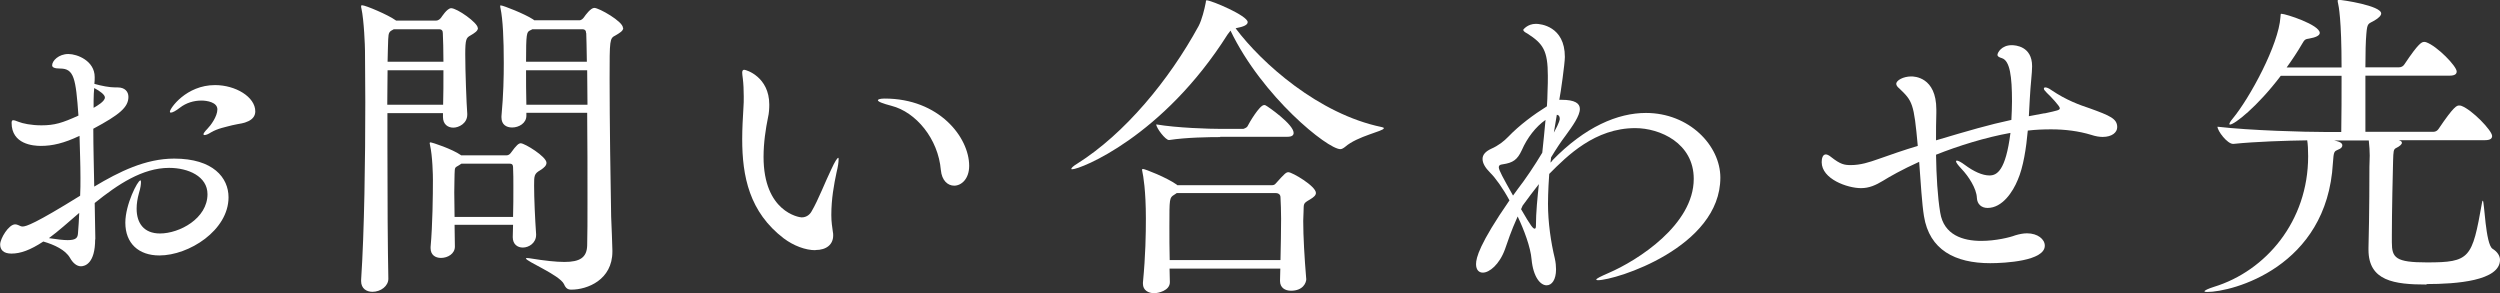
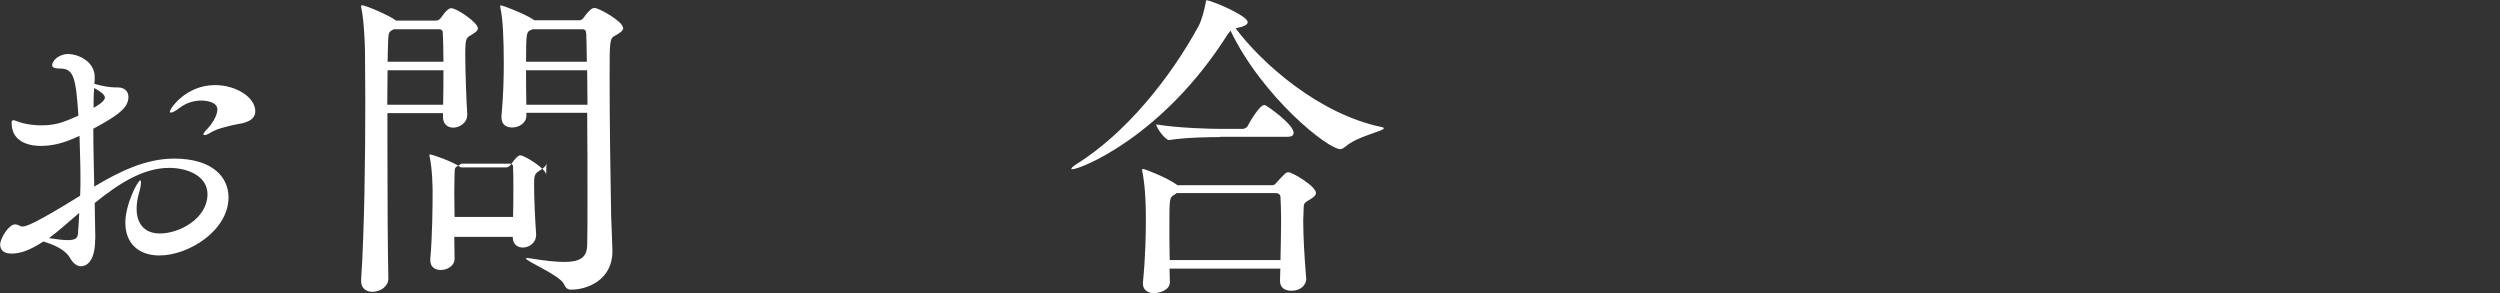
<svg xmlns="http://www.w3.org/2000/svg" id="_レイヤー_2" width="161.58" height="18.96" viewBox="0 0 161.58 18.96">
  <rect x="0" y="0" width="161.58" height="18.96" fill="#333333" stroke="none" />
  <defs>
    <style>.cls-1{fill:#fff;stroke-width:0px;}</style>
  </defs>
  <g id="_レイヤー_1のコピー">
    <path class="cls-1" d="M6.15,15.47c0,1.55-.65,1.74-.92,1.74s-.52-.21-.71-.55c-.29-.5-.99-.84-1.72-1.05-.84.55-1.47.78-2.06.78-.52,0-.73-.25-.73-.59,0-.38.55-1.3.97-1.3.06,0,.15.02.23.06.06.02.13.08.25.08.23,0,.82-.19,3.72-1.99.02-.38.02-.78.02-1.16,0-.92-.04-1.85-.06-2.71-1.01.48-1.76.65-2.5.65-.48,0-1.89-.1-1.89-1.49,0-.13.04-.17.1-.17.08,0,.19.04.34.1.27.11.82.23,1.49.23.84,0,1.34-.15,2.39-.63-.17-2.42-.29-3.04-1.18-3.04-.38,0-.52-.08-.52-.21,0-.29.42-.73,1.05-.73.57,0,1.7.44,1.7,1.49,0,.13,0,.27-.02.44.46.13.97.23,1.36.23h.15c.46,0,.69.27.69.61,0,.67-.57,1.15-2.27,2.06,0,1.22.04,2.5.06,3.74,1.62-.97,3.32-1.81,5.17-1.81,2.52,0,3.51,1.24,3.51,2.5,0,2.14-2.56,3.76-4.47,3.76-1.34,0-2.2-.78-2.2-2.12,0-1.18.8-2.73.97-2.73.04,0,.04.04.04.11,0,.13-.02.36-.13.71-.1.36-.15.69-.15,1.01,0,.92.46,1.6,1.51,1.6,1.26,0,3.07-.97,3.07-2.54,0-1.15-1.24-1.7-2.48-1.7-1.72,0-3.32,1.07-4.81,2.27l.04,2.23v.13ZM3.15,15.39c.55.08.94.13,1.22.13.57,0,.65-.17.67-.44.04-.44.06-.88.08-1.32-.69.59-1.34,1.18-1.97,1.64ZM6.05,6.97c.23-.13.73-.42.73-.67,0-.17-.29-.4-.69-.61-.02.21-.04.48-.04.8v.48ZM14.99,8.1c-.4.11-.9.19-1.36.46-.17.11-.31.17-.42.17-.04,0-.06-.02-.06-.06s.08-.17.25-.34c.21-.21.65-.8.65-1.26s-.67-.57-1.03-.57c-.5,0-.99.15-1.39.46-.27.21-.48.32-.59.32-.04,0-.06-.02-.06-.06,0-.21,1.05-1.72,2.92-1.72,1.32,0,2.6.76,2.6,1.7,0,.29-.17.5-.44.63-.36.17-.46.13-1.07.27Z" />
-     <path class="cls-1" d="M30.89,1.81c0,.19-.21.32-.48.48-.27.15-.34.23-.34,1.22,0,1.09.08,3.21.13,3.84v.06c0,.57-.55.84-.9.84s-.67-.21-.67-.69v-.25h-3.59v2.14c0,3.23.02,6.72.06,8.57,0,.46-.48.84-1.03.84-.38,0-.73-.21-.73-.69v-.08c.21-3.15.27-7.83.27-11.49,0-1.26-.02-2.41-.02-3.32,0-.27-.06-1.95-.23-2.73-.02-.06-.02-.1-.02-.15s.02-.06.06-.06c.23,0,1.7.63,2.14.95l.06.04h2.6c.13,0,.25-.11.31-.19.02-.02.38-.61.65-.61.38,0,1.72.94,1.72,1.28ZM25.05,4.54c0,.67-.02,1.41-.02,2.23h3.61c.02-.61.02-1.43.02-2.23h-3.61ZM28.62,2.14c0-.15-.06-.25-.25-.25h-2.92c-.29.15-.34.19-.36.65-.02.36-.02.86-.04,1.45h3.61c0-.73-.02-1.41-.04-1.85ZM35.32,10.52c0,.17-.13.31-.4.48-.4.23-.4.36-.4.99,0,.82.06,2.16.13,3.15v.04c0,.52-.46.82-.86.82-.34,0-.65-.21-.65-.67v-.02c0-.25.02-.53.02-.78h-3.78c0,.5.02.99.02,1.39v.02c0,.46-.46.73-.9.73-.36,0-.67-.19-.67-.63v-.08c.13-1.43.15-3.36.15-4.35,0-.25-.02-1.51-.19-2.25,0-.04-.02-.08-.02-.1,0-.04.02-.06.04-.06.13,0,1.43.44,1.97.82l.02.02h2.94c.08,0,.19-.04.27-.15.38-.53.52-.63.65-.63.25,0,1.66.86,1.66,1.26ZM33.18,12.07c0-.44,0-.86-.02-1.26,0-.13-.04-.23-.21-.23h-3.13s-.1.06-.17.11c-.27.15-.25.13-.27.55,0,.29-.02.71-.02,1.2s.02,1.03.02,1.58h3.78c.02-.67.02-1.32.02-1.93ZM40.28,1.81c0,.19-.23.32-.5.48-.38.19-.38.27-.38,2.79,0,2.69.06,6.87.1,8.92.02.59.08,1.78.08,2.18v.08c0,1.83-1.62,2.46-2.65,2.46-.23,0-.36-.08-.48-.36-.29-.59-2.46-1.47-2.46-1.66,0-.02.02-.02.08-.02.04,0,.13,0,.21.02.92.15,1.66.23,2.2.23,1.01,0,1.45-.29,1.47-1.07.02-.65.02-1.7.02-2.94,0-1.7,0-3.76-.02-5.63h-3.93v.19c0,.48-.48.76-.92.76-.38,0-.69-.19-.69-.65v-.08c.13-1.39.15-2.56.15-3.44,0-1.55-.06-2.81-.21-3.53-.02-.06-.02-.1-.02-.15s.02-.04.04-.04c.15,0,1.55.55,2.08.9l.08.06h2.92c.13,0,.23-.11.29-.19.1-.15.44-.61.67-.61.31,0,1.85.88,1.85,1.28ZM37.88,2.14c0-.15-.06-.25-.25-.25h-3.23s-.08.06-.15.08c-.21.11-.25.19-.25,2.02h3.93c-.02-.86-.02-1.53-.04-1.85ZM37.95,4.54h-3.95c0,.69,0,1.47.02,2.23h3.95c0-.8-.02-1.55-.02-2.23Z" />
-     <path class="cls-1" d="M52.7,16.17c-.65,0-1.41-.29-2.04-.76-2.23-1.7-2.69-4.01-2.69-6.42,0-.67.04-1.36.08-2.04.02-.23.02-.46.02-.71,0-.42-.02-.84-.06-1.16-.02-.17-.04-.29-.04-.38,0-.13.04-.19.13-.19.13,0,1.62.46,1.62,2.25,0,.27-.02.57-.08.82-.15.73-.29,1.64-.29,2.56,0,3.55,2.29,3.91,2.46,3.91.34,0,.55-.21.65-.4.42-.71.88-1.91,1.26-2.69.25-.55.4-.76.46-.76.02,0,.02.04.02.11,0,.17-.04.46-.13.82-.17.8-.34,1.72-.34,2.77,0,.46.06.78.1,1.09.02.08.02.15.02.23,0,.57-.42.94-1.15.94ZM60.81,11c-.17-2.04-1.62-3.76-3.19-4.16-.57-.15-.88-.27-.88-.36,0-.06.15-.11.44-.11,3.51,0,5.46,2.5,5.46,4.35,0,.84-.5,1.28-.97,1.28-.42,0-.8-.34-.86-1.01Z" />
+     <path class="cls-1" d="M30.89,1.81c0,.19-.21.32-.48.48-.27.15-.34.23-.34,1.22,0,1.09.08,3.21.13,3.84v.06c0,.57-.55.84-.9.84s-.67-.21-.67-.69v-.25h-3.59v2.14c0,3.23.02,6.72.06,8.57,0,.46-.48.84-1.03.84-.38,0-.73-.21-.73-.69v-.08c.21-3.15.27-7.83.27-11.49,0-1.26-.02-2.41-.02-3.32,0-.27-.06-1.95-.23-2.73-.02-.06-.02-.1-.02-.15s.02-.06.06-.06c.23,0,1.7.63,2.14.95l.06.04h2.6c.13,0,.25-.11.31-.19.02-.02.38-.61.65-.61.38,0,1.72.94,1.72,1.28ZM25.05,4.54c0,.67-.02,1.41-.02,2.23h3.61c.02-.61.02-1.43.02-2.23h-3.61ZM28.62,2.14c0-.15-.06-.25-.25-.25h-2.92c-.29.15-.34.19-.36.65-.02.36-.02.86-.04,1.45h3.61c0-.73-.02-1.41-.04-1.85ZM35.32,10.52c0,.17-.13.31-.4.48-.4.23-.4.36-.4.99,0,.82.06,2.16.13,3.15v.04c0,.52-.46.82-.86.82-.34,0-.65-.21-.65-.67v-.02h-3.78c0,.5.02.99.02,1.39v.02c0,.46-.46.73-.9.73-.36,0-.67-.19-.67-.63v-.08c.13-1.43.15-3.36.15-4.35,0-.25-.02-1.51-.19-2.25,0-.04-.02-.08-.02-.1,0-.04.02-.06.04-.06.13,0,1.43.44,1.97.82l.02.02h2.94c.08,0,.19-.04.27-.15.38-.53.52-.63.65-.63.25,0,1.66.86,1.66,1.26ZM33.18,12.07c0-.44,0-.86-.02-1.26,0-.13-.04-.23-.21-.23h-3.13s-.1.06-.17.11c-.27.15-.25.13-.27.55,0,.29-.02.71-.02,1.2s.02,1.03.02,1.58h3.78c.02-.67.02-1.32.02-1.93ZM40.28,1.81c0,.19-.23.32-.5.48-.38.19-.38.27-.38,2.79,0,2.69.06,6.87.1,8.92.02.59.08,1.78.08,2.18v.08c0,1.83-1.62,2.46-2.65,2.46-.23,0-.36-.08-.48-.36-.29-.59-2.46-1.47-2.46-1.66,0-.02.02-.02.08-.02.04,0,.13,0,.21.02.92.15,1.66.23,2.2.23,1.01,0,1.45-.29,1.47-1.07.02-.65.02-1.7.02-2.94,0-1.7,0-3.76-.02-5.63h-3.93v.19c0,.48-.48.76-.92.76-.38,0-.69-.19-.69-.65v-.08c.13-1.39.15-2.56.15-3.44,0-1.55-.06-2.81-.21-3.53-.02-.06-.02-.1-.02-.15s.02-.04.04-.04c.15,0,1.55.55,2.08.9l.08.06h2.92c.13,0,.23-.11.29-.19.1-.15.44-.61.67-.61.31,0,1.85.88,1.85,1.28ZM37.88,2.14c0-.15-.06-.25-.25-.25h-3.23s-.08.06-.15.08c-.21.11-.25.19-.25,2.02h3.93c-.02-.86-.02-1.53-.04-1.85ZM37.95,4.54h-3.95c0,.69,0,1.47.02,2.23h3.95c0-.8-.02-1.55-.02-2.23Z" />
    <path class="cls-1" d="M79.86,1.83c1.7,2.27,5.38,5.54,9.43,6.38.1.02.15.04.15.08,0,.19-1.7.5-2.5,1.2-.1.08-.21.15-.31.15-.82,0-5.04-3.38-7.1-7.66l-.19.25c-4.18,6.61-9.51,8.71-10.04,8.71-.04,0-.06,0-.06-.02,0-.06.1-.17.38-.34,3.07-1.93,5.94-5.4,7.85-8.9.21-.4.38-1.09.46-1.51.02-.1,0-.15.06-.15.29,0,2.65.99,2.65,1.41,0,.17-.23.29-.71.38l-.06.02ZM84.43,18.01c0,.29-.23.78-.99.78-.38,0-.71-.19-.71-.63v-.02c0-.25.02-.52.02-.78h-7.16l.02.86v.02c0,.55-.76.71-1.01.71-.38,0-.73-.19-.73-.61v-.08c.17-1.76.19-3.15.19-4.14,0-1.81-.17-2.77-.23-3.04,0-.04-.02-.08-.02-.1,0-.04.02-.06.06-.06.13,0,1.53.55,2.18,1.01l.04.04h6.11c.1,0,.19-.02.27-.13.55-.61.65-.71.8-.71.25,0,1.78.9,1.78,1.34,0,.15-.13.27-.38.42-.46.27-.4.25-.42.82,0,.17-.02.36-.02.57,0,.99.08,2.39.19,3.7v.04ZM78.87,8.86c-.71,0-2.2.02-3.3.19h-.02c-.23,0-.82-.78-.82-1.01,1.34.23,3.44.29,4.18.29h1.45s.21-.06.27-.17c.1-.21.78-1.37,1.07-1.37.04,0,.08,0,.1.02.13.06,1.81,1.22,1.81,1.78,0,.13-.08.25-.4.25h-4.35ZM76.04,12.49l-.15.1c-.31.19-.31.23-.31,2.06,0,.67,0,1.41.02,2.16h7.16c.02-.97.04-1.87.04-2.67,0-.52-.02-.99-.04-1.39,0-.15-.1-.27-.31-.27h-6.4Z" />
-     <path class="cls-1" d="M100.31,10.39c2.14-2.21,4.26-3.09,6.07-3.09,2.79,0,4.81,2.1,4.81,4.18,0,4.51-6.76,6.63-7.92,6.63-.06,0-.1-.02-.1-.04,0-.06.25-.19.78-.42,1.91-.82,5.52-3.13,5.52-6.09,0-2.31-2.18-3.28-3.78-3.28-2.6,0-4.39,1.78-5.56,2.96-.08,1.11-.08,1.85-.08,1.93,0,1.22.19,2.5.44,3.53.06.27.08.5.08.71,0,.67-.27,1.03-.61,1.03-.4,0-.86-.53-.97-1.66-.06-.8-.5-1.95-.9-2.79-.44.97-.65,1.64-.82,2.12-.36.99-1.01,1.51-1.43,1.51-.25,0-.44-.17-.44-.55,0-.4.21-1.3,2.16-4.12-.42-.78-.92-1.47-1.24-1.78-.34-.34-.5-.63-.5-.9s.19-.48.55-.65c.48-.21.84-.5,1.11-.78.73-.76,1.64-1.43,2.5-1.97.02-.34.04-.65.04-.94.02-.4.02-.74.02-1.03,0-1.64-.31-2.08-1.32-2.73-.19-.1-.27-.17-.27-.25,0,0,.27-.38.82-.38.29,0,1.87.15,1.87,2.14,0,.4-.27,2.35-.36,2.77h.15c.86,0,1.18.23,1.18.59,0,.44-.46,1.09-.92,1.72-.29.38-.61.86-.94,1.41l-.04.34.13-.13ZM98.08,12.24c.52-.67,1.11-1.55,1.6-2.37.08-.73.15-1.47.21-2.12-.63.44-1.18,1.15-1.53,1.95-.29.63-.57.82-1.24.92-.19.02-.25.08-.25.19,0,.19.27.67.92,1.83l.29-.4ZM98.31,13.52c.65,1.13.78,1.26.88,1.26.04,0,.08-.04.08-.17,0-.9.1-1.83.19-2.71-.36.46-.71.92-1.05,1.39l-.1.23ZM100.43,8.57c.38-.69.38-.86.38-.88,0-.15-.04-.25-.19-.27l-.19,1.15Z" />
-     <path class="cls-1" d="M132.14,7.33c.86-.19.99-.21.99-.34s-.61-.78-.84-.99c-.13-.13-.19-.21-.19-.27s.04-.08.1-.08.21.04.38.17c.99.67,1.85.97,2.48,1.18,1.32.48,1.78.67,1.78,1.22,0,.34-.34.63-.94.63-.21,0-.46-.04-.73-.13-.82-.25-1.7-.36-2.6-.36-.5,0-1.01.02-1.51.08-.1,1.13-.29,2.37-.65,3.19-.31.76-.99,1.81-1.95,1.81-.38,0-.67-.23-.69-.65-.02-.61-.55-1.41-.99-1.87-.25-.27-.36-.42-.36-.5,0-.02.02-.04.06-.04.08,0,.29.11.5.27.59.44,1.15.69,1.6.69.48,0,1.05-.29,1.36-2.75-1.62.29-3.38.84-4.81,1.41.02,1.34.1,2.73.27,3.74.23,1.45,1.47,1.83,2.65,1.83.94,0,1.87-.23,2.2-.36.27-.08.52-.13.76-.13.69,0,1.15.38,1.15.8,0,.99-2.58,1.13-3.53,1.13-2.27,0-3.93-.86-4.28-3.04-.13-.8-.21-2.16-.31-3.51-1.11.5-1.93.97-2.33,1.22-.48.29-.9.48-1.43.48-.88,0-2.54-.59-2.54-1.68,0-.23.06-.5.27-.5.08,0,.21.06.34.17.61.48.86.52,1.28.52.63,0,1.2-.19,1.74-.38.82-.29,1.68-.59,2.58-.86-.25-2.77-.34-2.9-1.2-3.72-.13-.1-.19-.21-.19-.29,0-.23.46-.48.97-.48.17,0,1.62.02,1.62,2.14v.23c-.02.55-.02,1.13-.02,1.76,2.12-.63,3.42-1.01,4.87-1.32.02-.42.04-.82.04-1.2,0-1.6-.13-2.62-.65-2.79-.21-.06-.29-.13-.29-.21,0-.15.27-.63.92-.63.23,0,1.32.06,1.32,1.36,0,.46-.1,1.13-.15,2.12l-.06,1.11,1.01-.19Z" />
-     <path class="cls-1" d="M156.84,18.39c-2.1,0-3.76-.23-3.76-2.25v-.13c.06-2.16.06-4.85.06-5.23,0-.23.02-.46.02-.73s-.02-.59-.06-.97h-2.23c.13.02.21.06.29.08.17.06.23.15.23.23,0,.11-.08.21-.25.27-.27.13-.31.08-.36.88-.38,6.74-6.51,8.33-8.13,8.33-.13,0-.17-.02-.17-.04,0-.06.23-.17.61-.29,3.36-1.03,6.09-4.24,6.09-8.44,0-.44-.02-.78-.06-1.03-1.36.02-3.32.08-4.77.23h-.02c-.38,0-1.01-.84-1.01-1.11,2.16.25,5.69.34,6.91.34h1.09c.02-1.05.02-2.44.02-3.63h-3.93c-1.53,2.02-3,3.15-3.28,3.15-.04,0-.04-.02-.04-.04,0-.04.06-.17.21-.34,1.11-1.34,2.98-4.79,3.09-6.57.02-.17,0-.21.06-.21.27,0,2.48.71,2.48,1.24,0,.17-.27.29-.67.36-.27.04-.31.06-.48.36-.29.5-.63,1.01-.99,1.51h3.55c0-3.13-.19-3.99-.23-4.16-.02-.06-.02-.1-.02-.15s.02-.06.06-.06c.25,0,2.75.38,2.75.88,0,.13-.15.29-.44.46-.4.23-.46.13-.52.88-.04.44-.06,1.22-.06,2.14h2.18c.15,0,.27-.08.34-.19.94-1.41,1.13-1.45,1.28-1.45.04,0,.08,0,.13.02.71.25,1.97,1.55,1.97,1.89,0,.15-.1.27-.46.27h-5.44v3.63h4.39c.15,0,.27-.08.34-.19.99-1.47,1.18-1.51,1.32-1.51.06,0,.1,0,.15.02.69.25,1.99,1.6,1.99,1.95,0,.15-.1.27-.46.27h-5.58c.15.04.21.1.21.17,0,.1-.15.23-.38.34-.17.08-.17.23-.19.82s-.08,3.42-.08,4.83v.44c0,1.01.25,1.3,2.27,1.3,2.79,0,2.92-.27,3.55-3.82.02-.13.04-.17.06-.17.1,0,.17,2.83.63,3.11.31.19.48.46.48.71,0,1.36-2.81,1.57-4.75,1.57Z" />
  </g>
</svg>